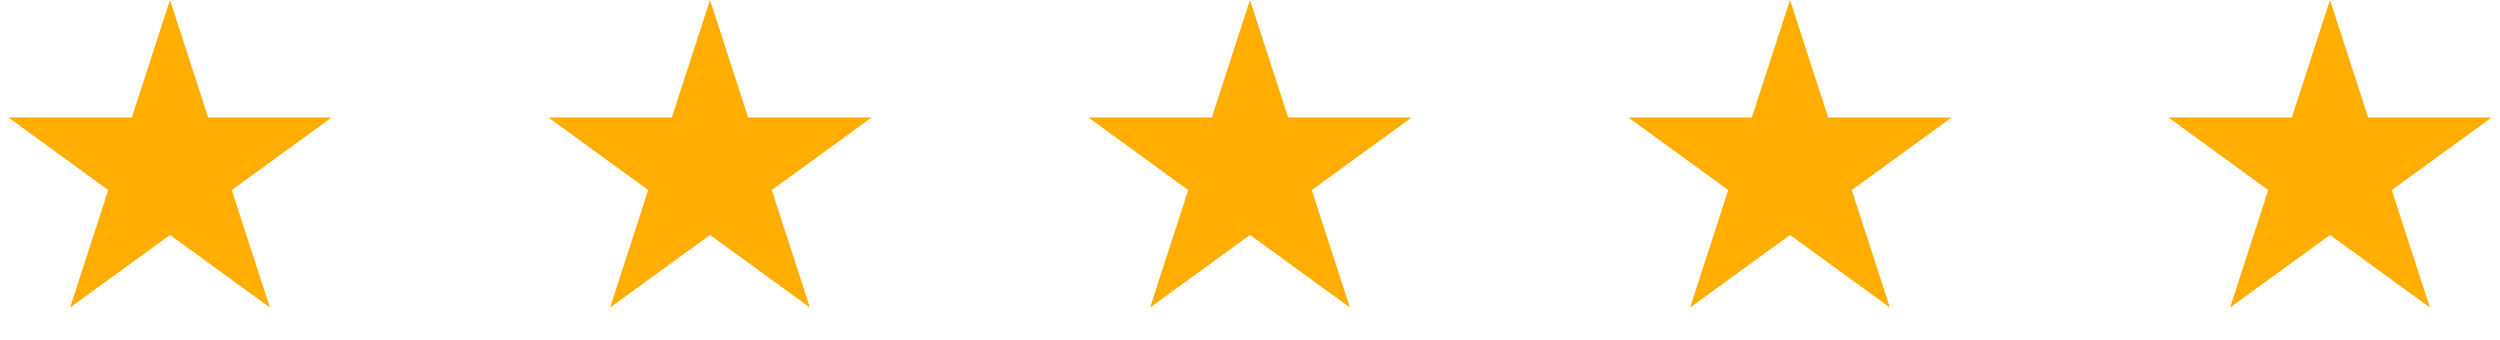
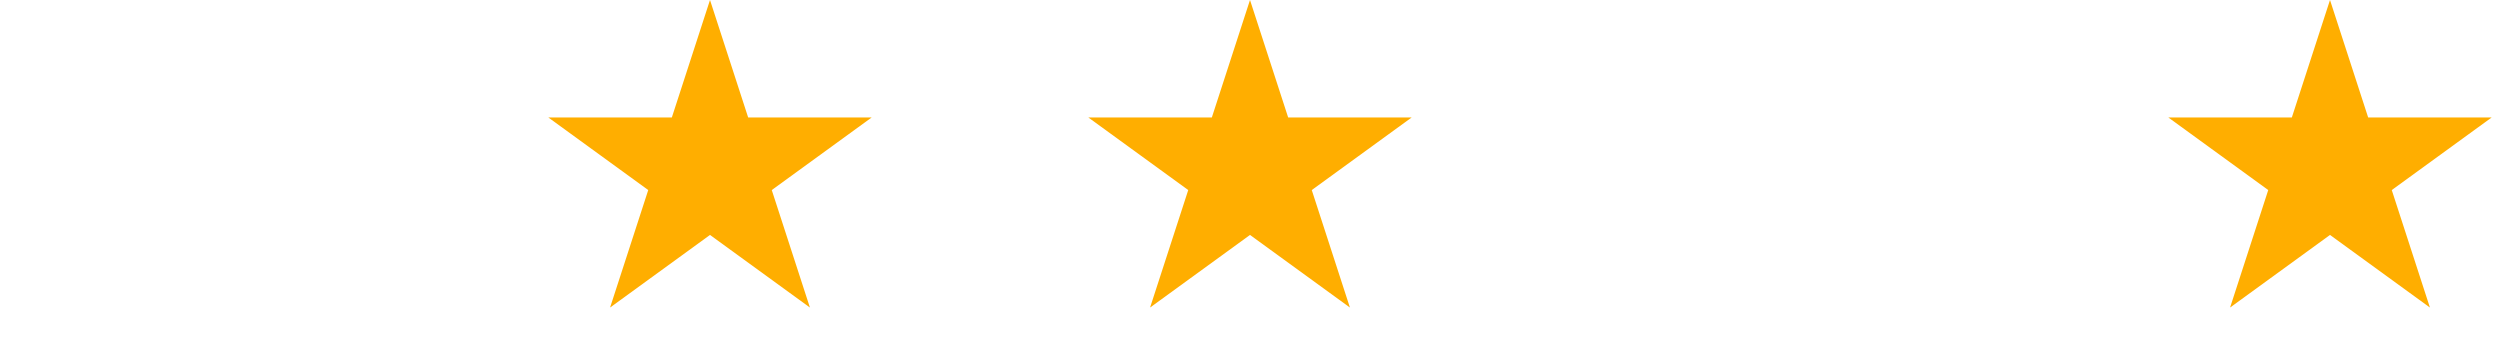
<svg xmlns="http://www.w3.org/2000/svg" width="125" height="17" viewBox="0 0 125 17" fill="none">
-   <path d="M8.5 0L10.408 5.873L16.584 5.873L11.588 9.503L13.496 15.377L8.5 11.747L3.504 15.377L5.412 9.503L0.416 5.873L6.592 5.873L8.5 0Z" fill="#FFAE00" />
  <path d="M35.5 0L37.408 5.873L43.584 5.873L38.588 9.503L40.496 15.377L35.5 11.747L30.504 15.377L32.412 9.503L27.416 5.873L33.592 5.873L35.5 0Z" fill="#FFAE00" />
  <path d="M62.5 0L64.408 5.873L70.584 5.873L65.588 9.503L67.496 15.377L62.5 11.747L57.504 15.377L59.412 9.503L54.416 5.873L60.592 5.873L62.5 0Z" fill="#FFAE00" />
-   <path d="M89.5 0L91.408 5.873L97.584 5.873L92.588 9.503L94.496 15.377L89.5 11.747L84.504 15.377L86.412 9.503L81.416 5.873L87.592 5.873L89.5 0Z" fill="#FFAE00" />
  <path d="M116.5 0L118.408 5.873L124.584 5.873L119.588 9.503L121.496 15.377L116.5 11.747L111.504 15.377L113.412 9.503L108.416 5.873L114.592 5.873L116.5 0Z" fill="#FFAE00" />
</svg>